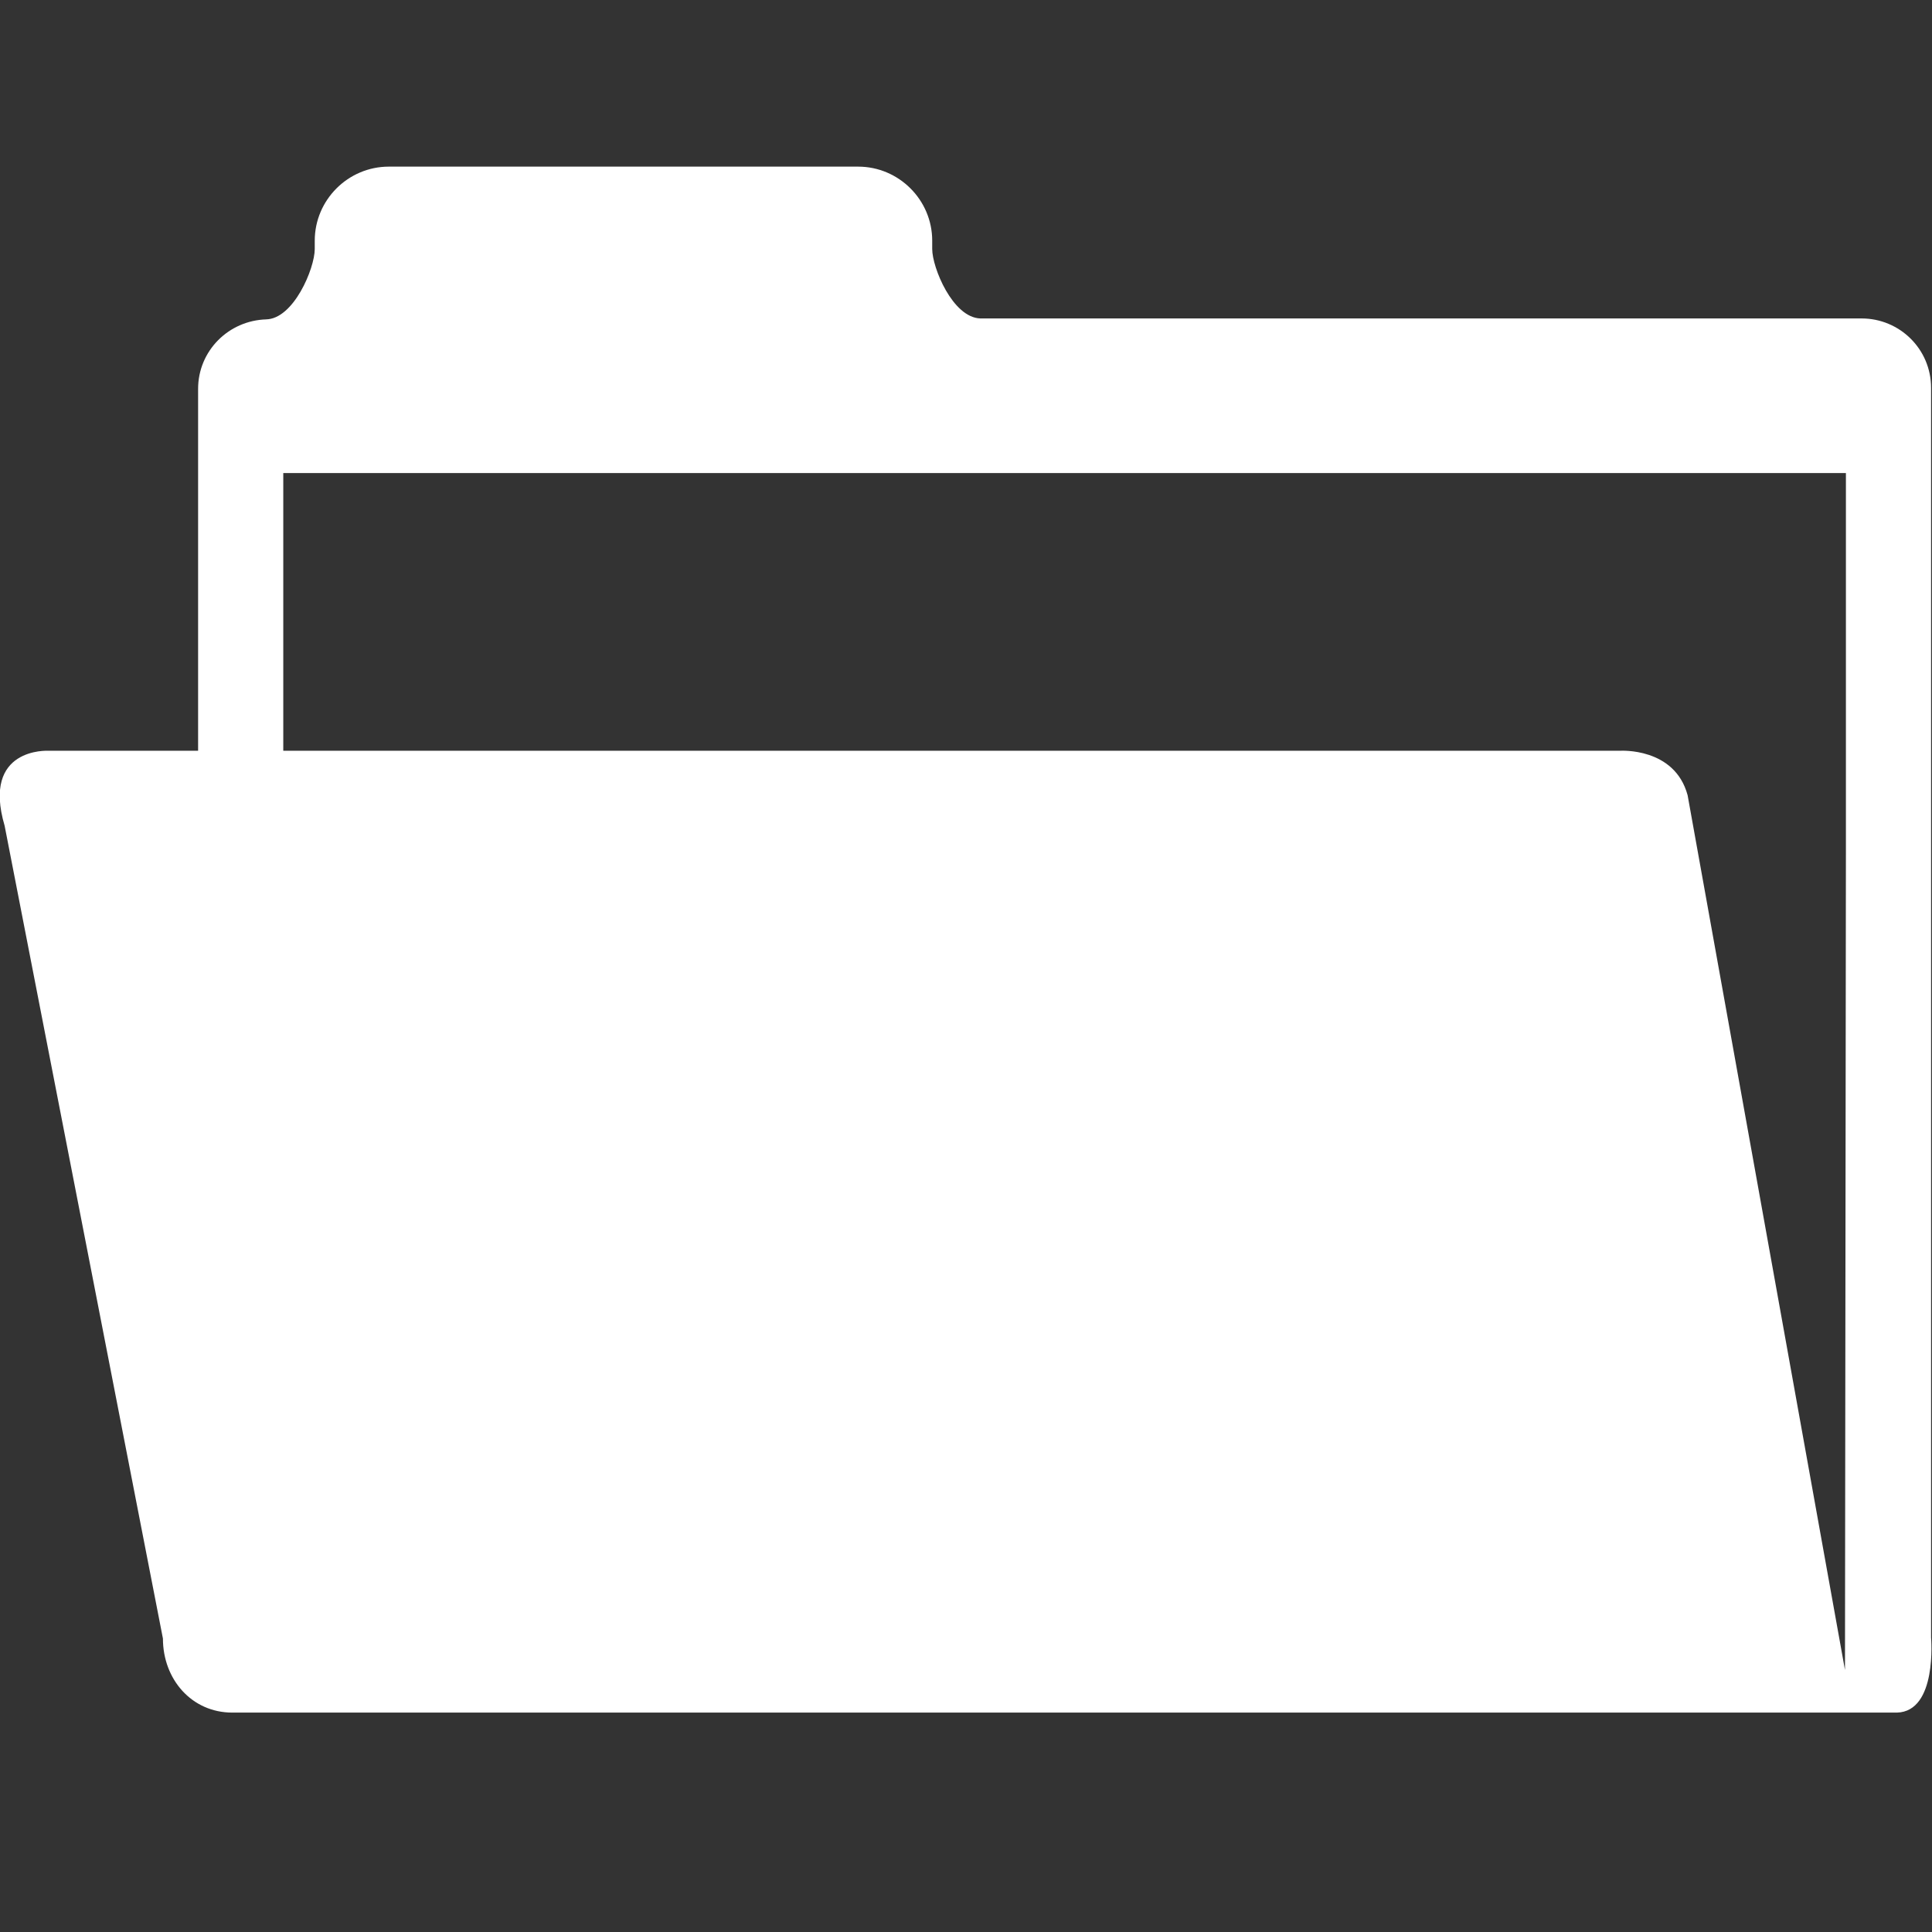
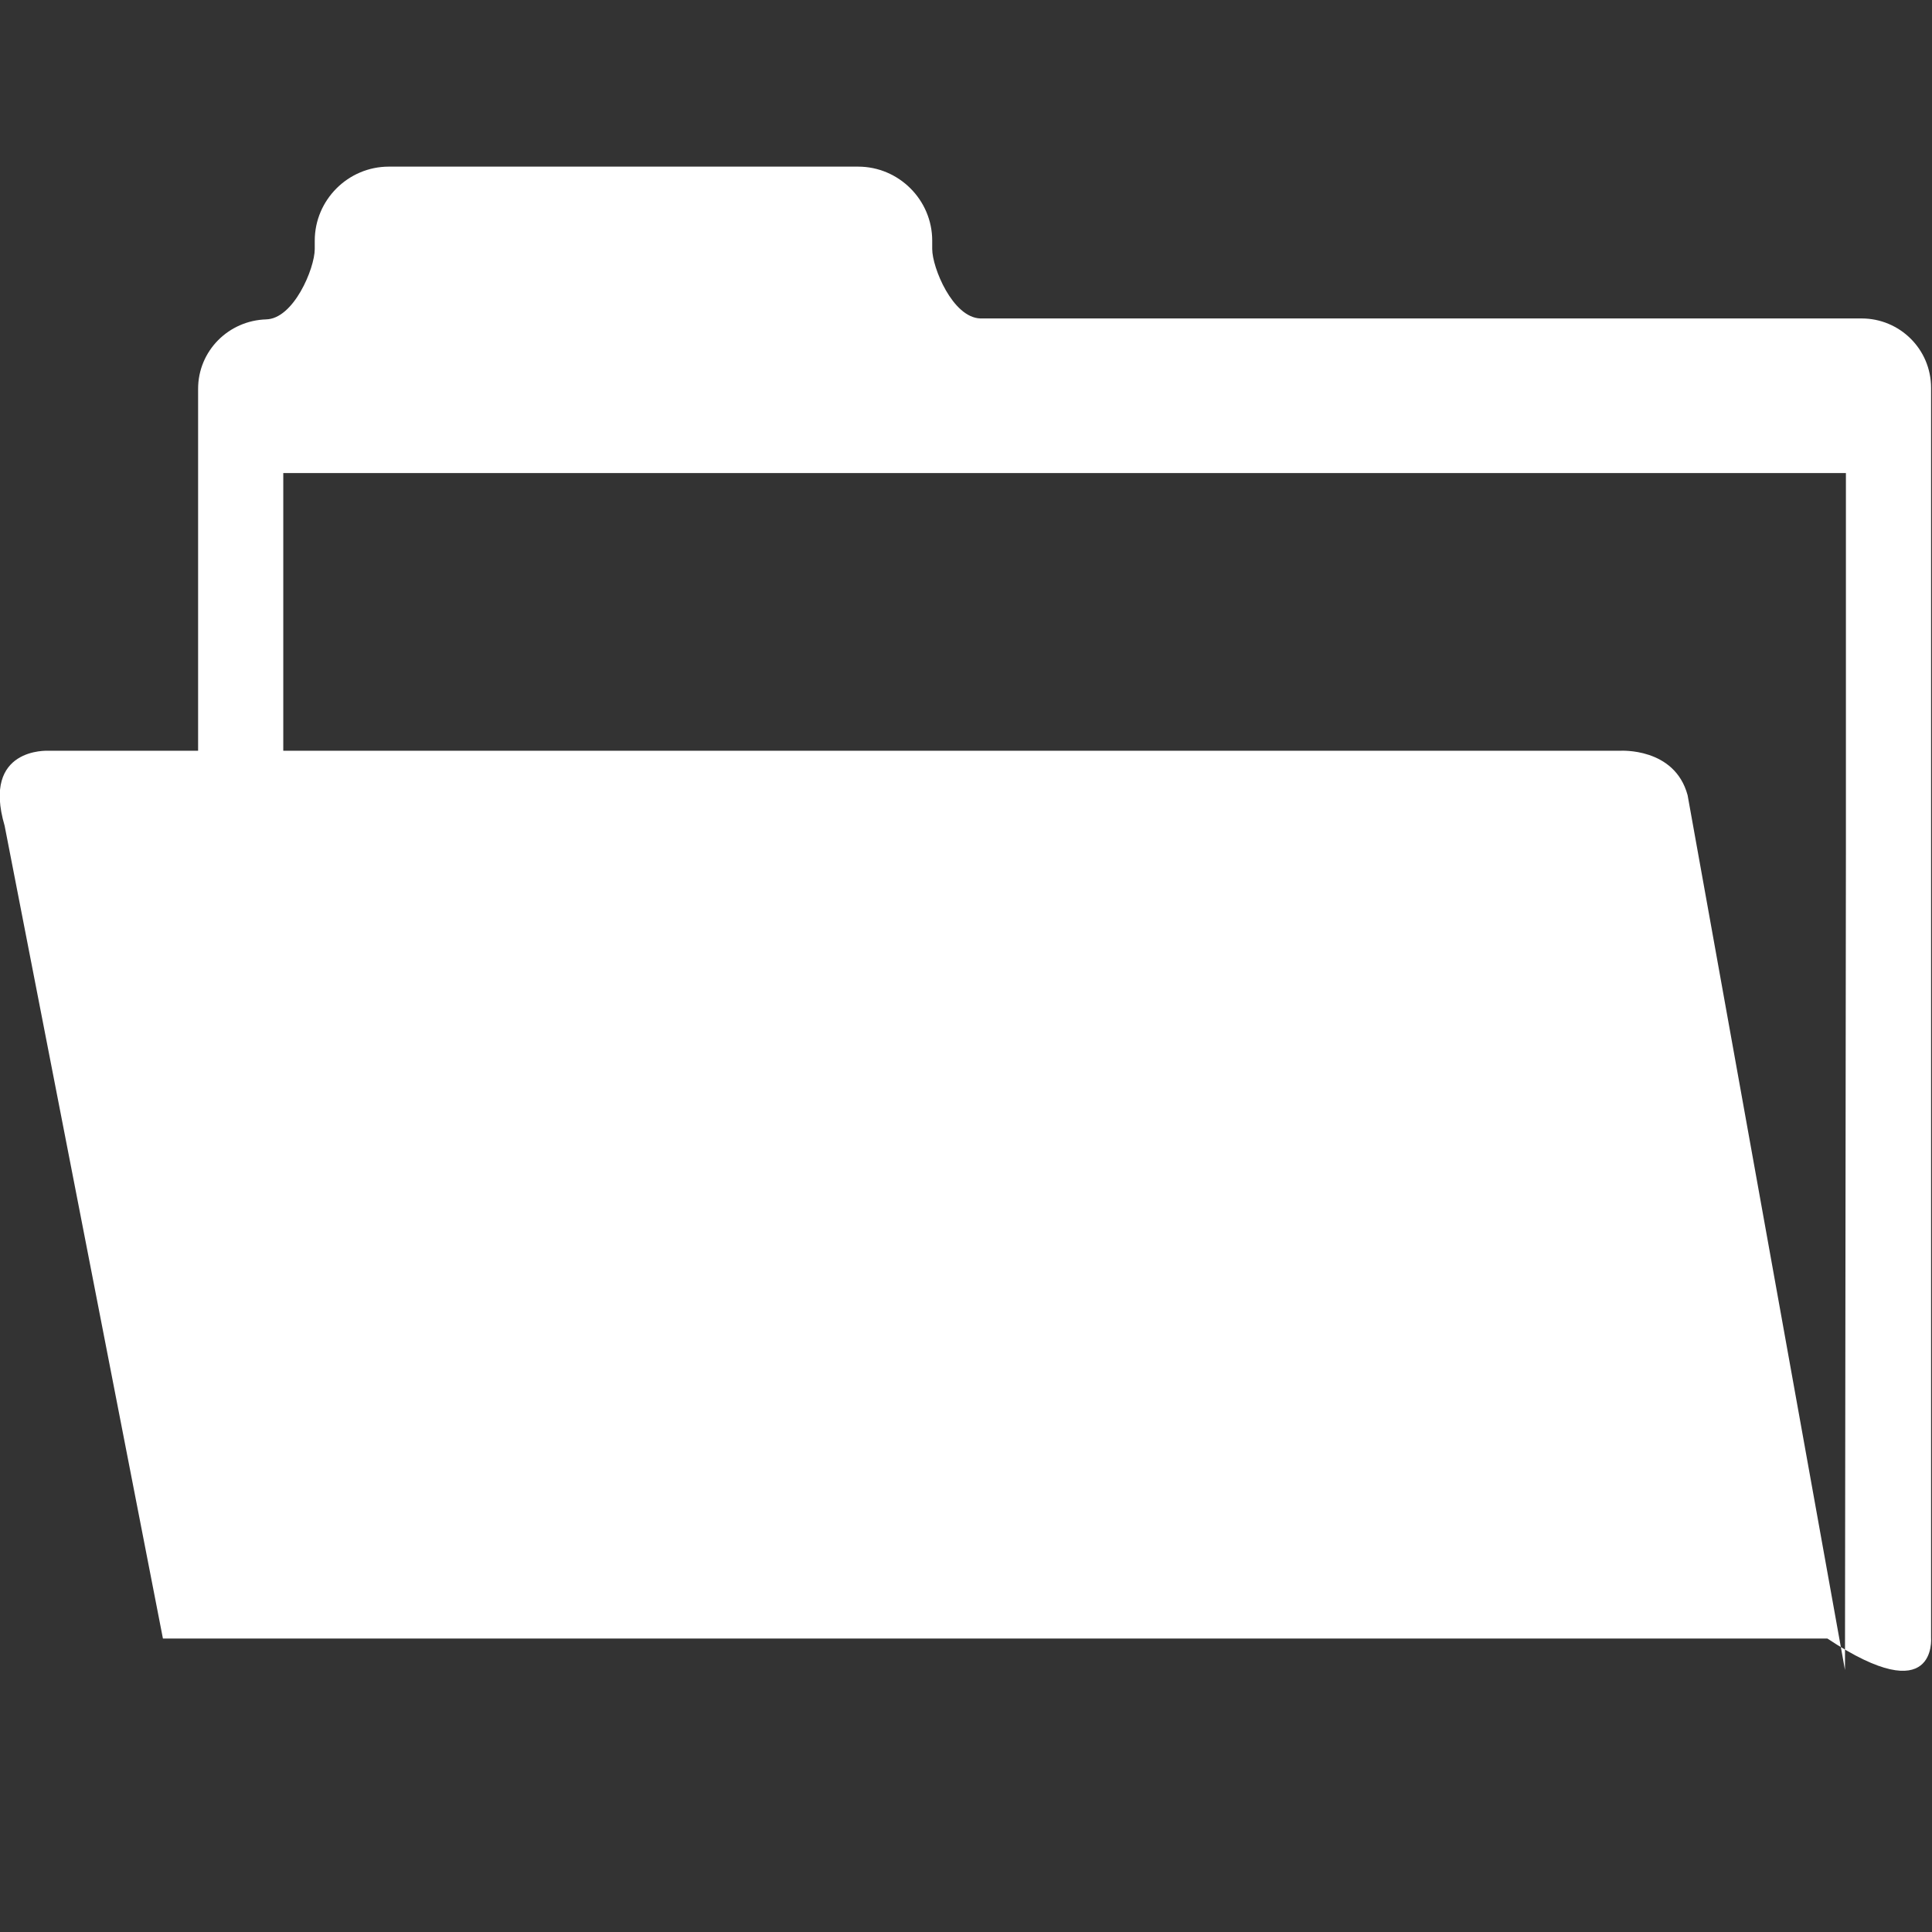
<svg xmlns="http://www.w3.org/2000/svg" version="1.1" id="Capa_1" x="0px" y="0px" viewBox="0 0 208.7 208.7" style="enable-background:new 0 0 208.7 208.7;" xml:space="preserve">
  <rect x="0" y="0" width="208.7" height="208.7" fill="#333333" stroke="none" />
  <style type="text/css">
	.st0{fill:#FFFFFF;}
</style>
  <g>
-     <path class="st0" d="M208.6,176.9l0-135c0-4.2-3.4-7.5-7.5-7.5h-95.2c-3-0.1-5.2-5.5-5.2-7.5V26c0-4.4-3.6-8-8-8H42   c-4.4,0-8,3.6-8,8v0.9c0,2.1-2.3,7.6-5.3,7.6h0.1c-4.1,0.1-7.4,3.4-7.4,7.5l0,39.1H5.2c0,0-7.2-0.4-4.7,8.1l17.1,87.8   c0,4.4,3.1,8,7.5,8h179.8C209.3,184.9,208.6,176.9,208.6,176.9z M199.4,92.3l-0.1,88.1l-17-94.5c-1.4-5.2-7.3-4.8-7.3-4.8H30.6v-30   h168.8V92.3z" />
+     <path class="st0" d="M208.6,176.9l0-135c0-4.2-3.4-7.5-7.5-7.5h-95.2c-3-0.1-5.2-5.5-5.2-7.5V26c0-4.4-3.6-8-8-8H42   c-4.4,0-8,3.6-8,8v0.9c0,2.1-2.3,7.6-5.3,7.6h0.1c-4.1,0.1-7.4,3.4-7.4,7.5l0,39.1H5.2c0,0-7.2-0.4-4.7,8.1l17.1,87.8   h179.8C209.3,184.9,208.6,176.9,208.6,176.9z M199.4,92.3l-0.1,88.1l-17-94.5c-1.4-5.2-7.3-4.8-7.3-4.8H30.6v-30   h168.8V92.3z" />
  </g>
</svg>